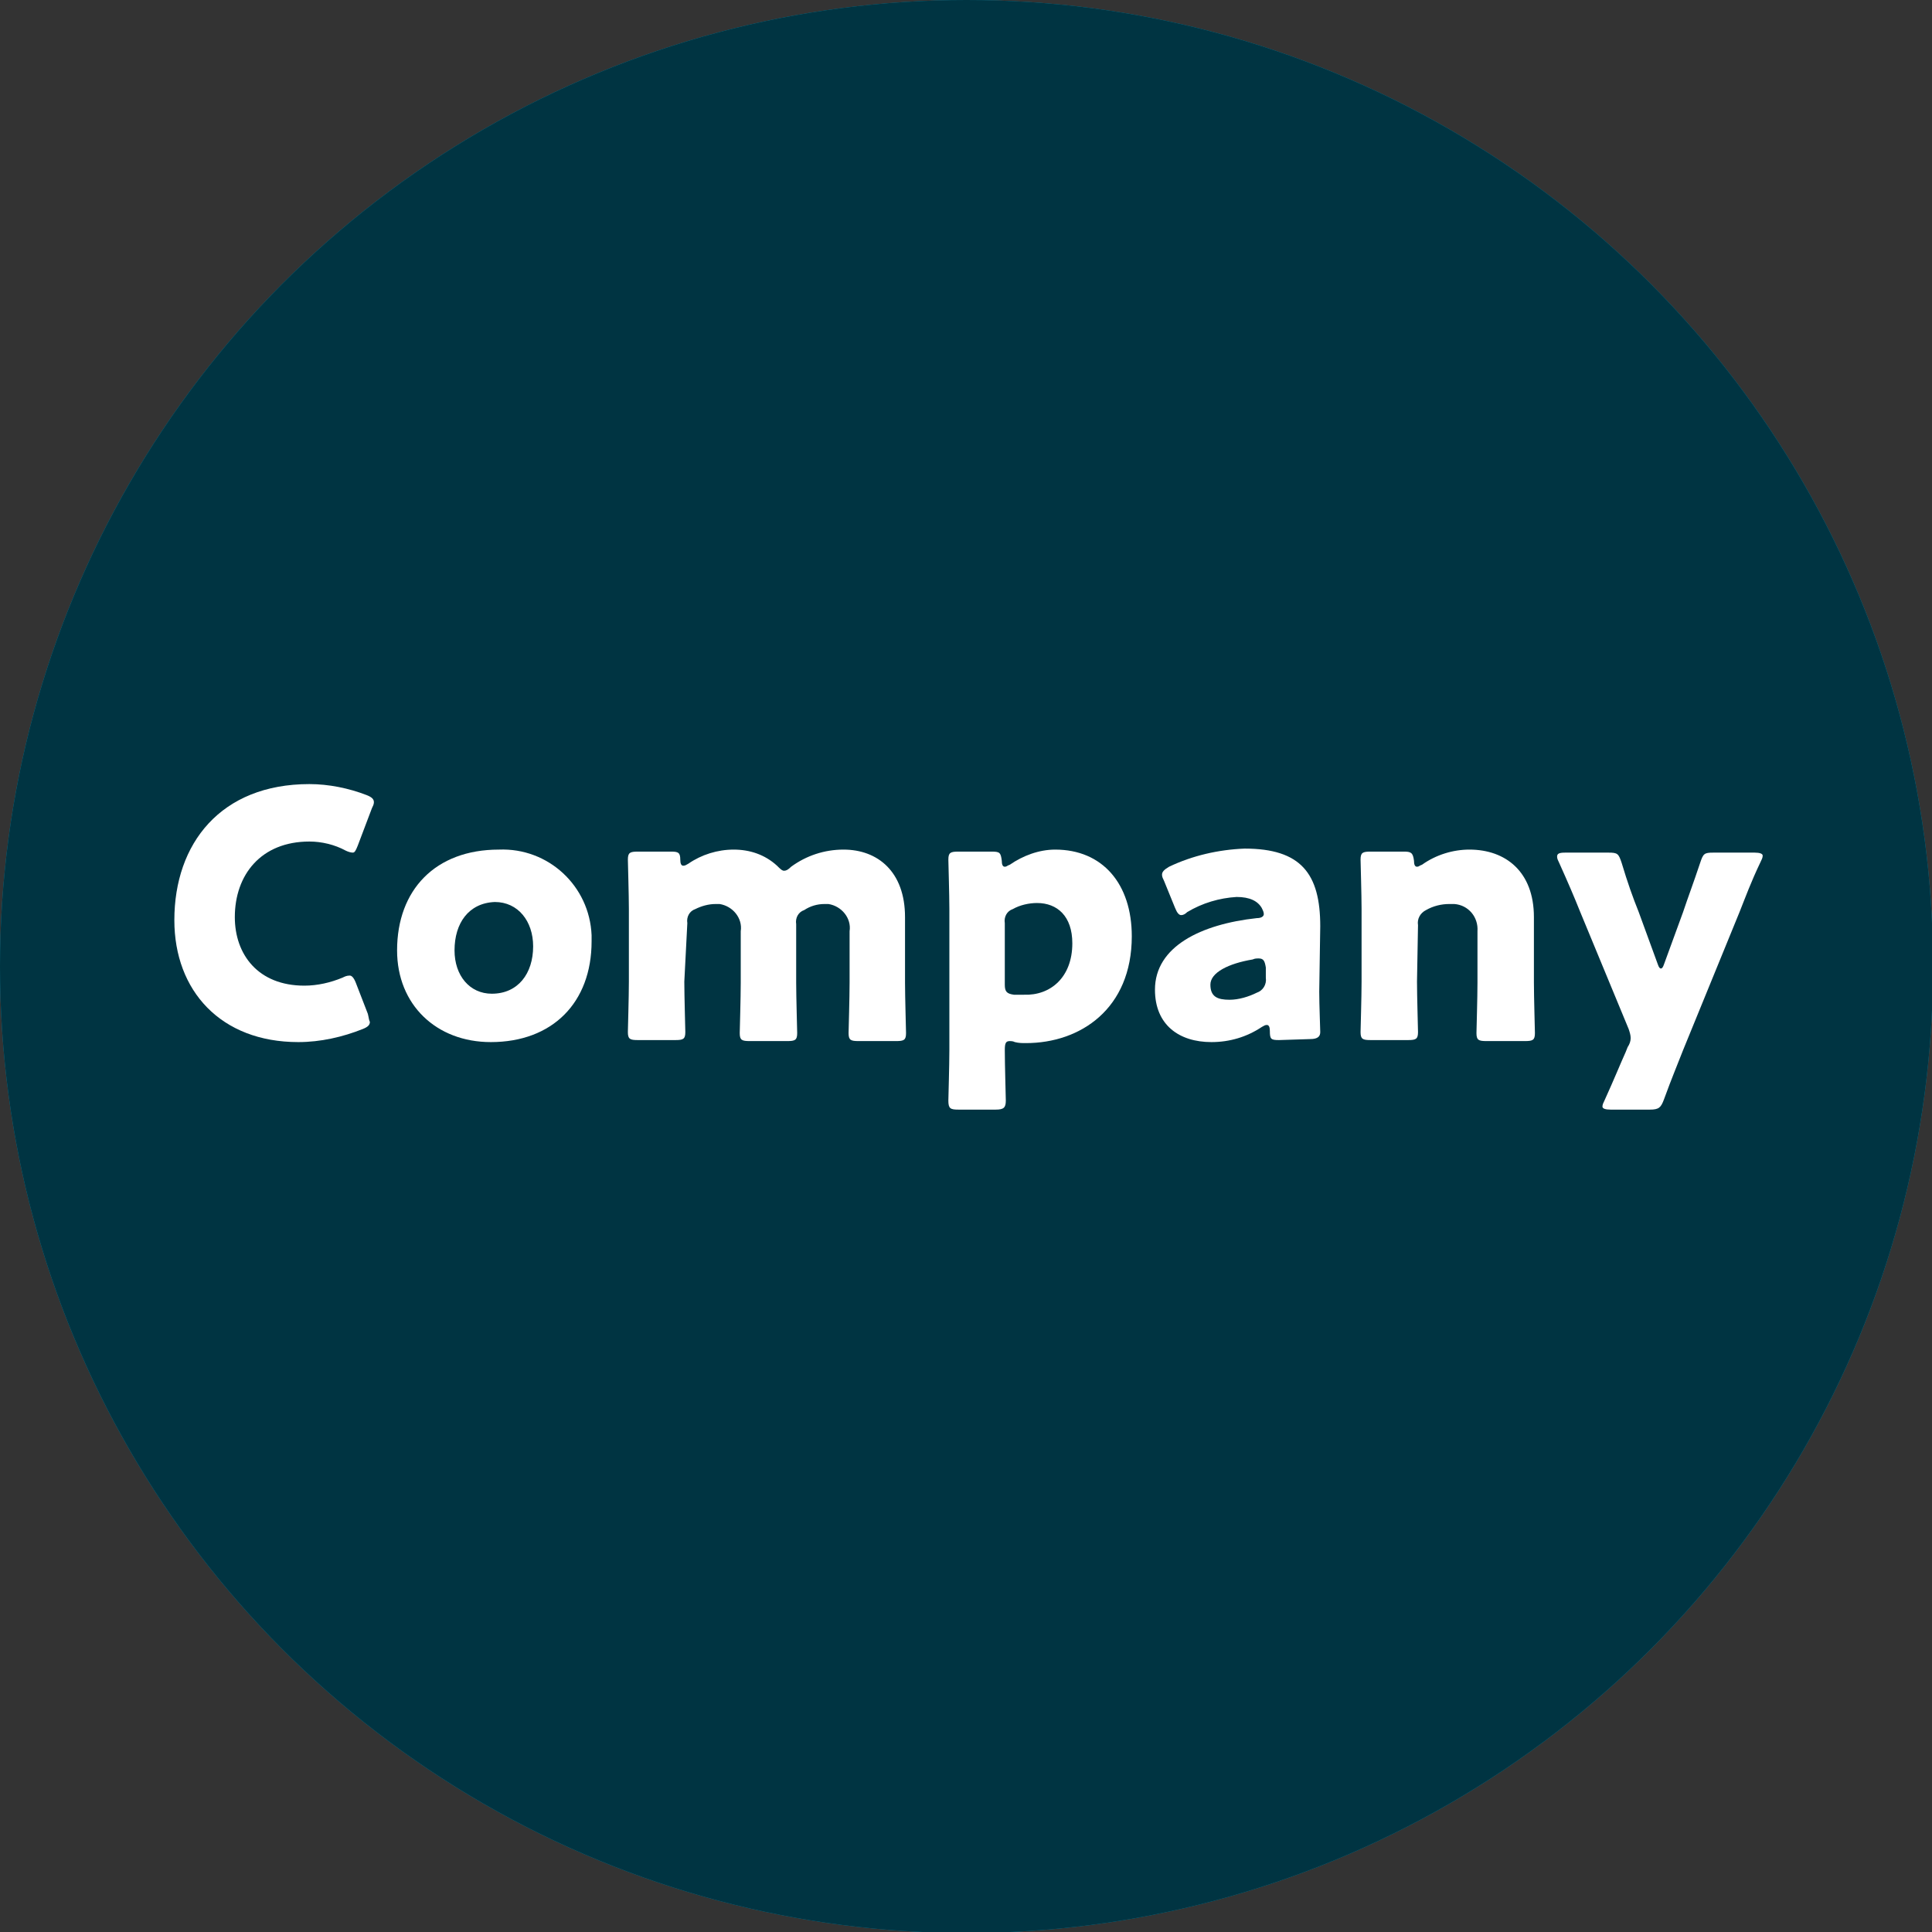
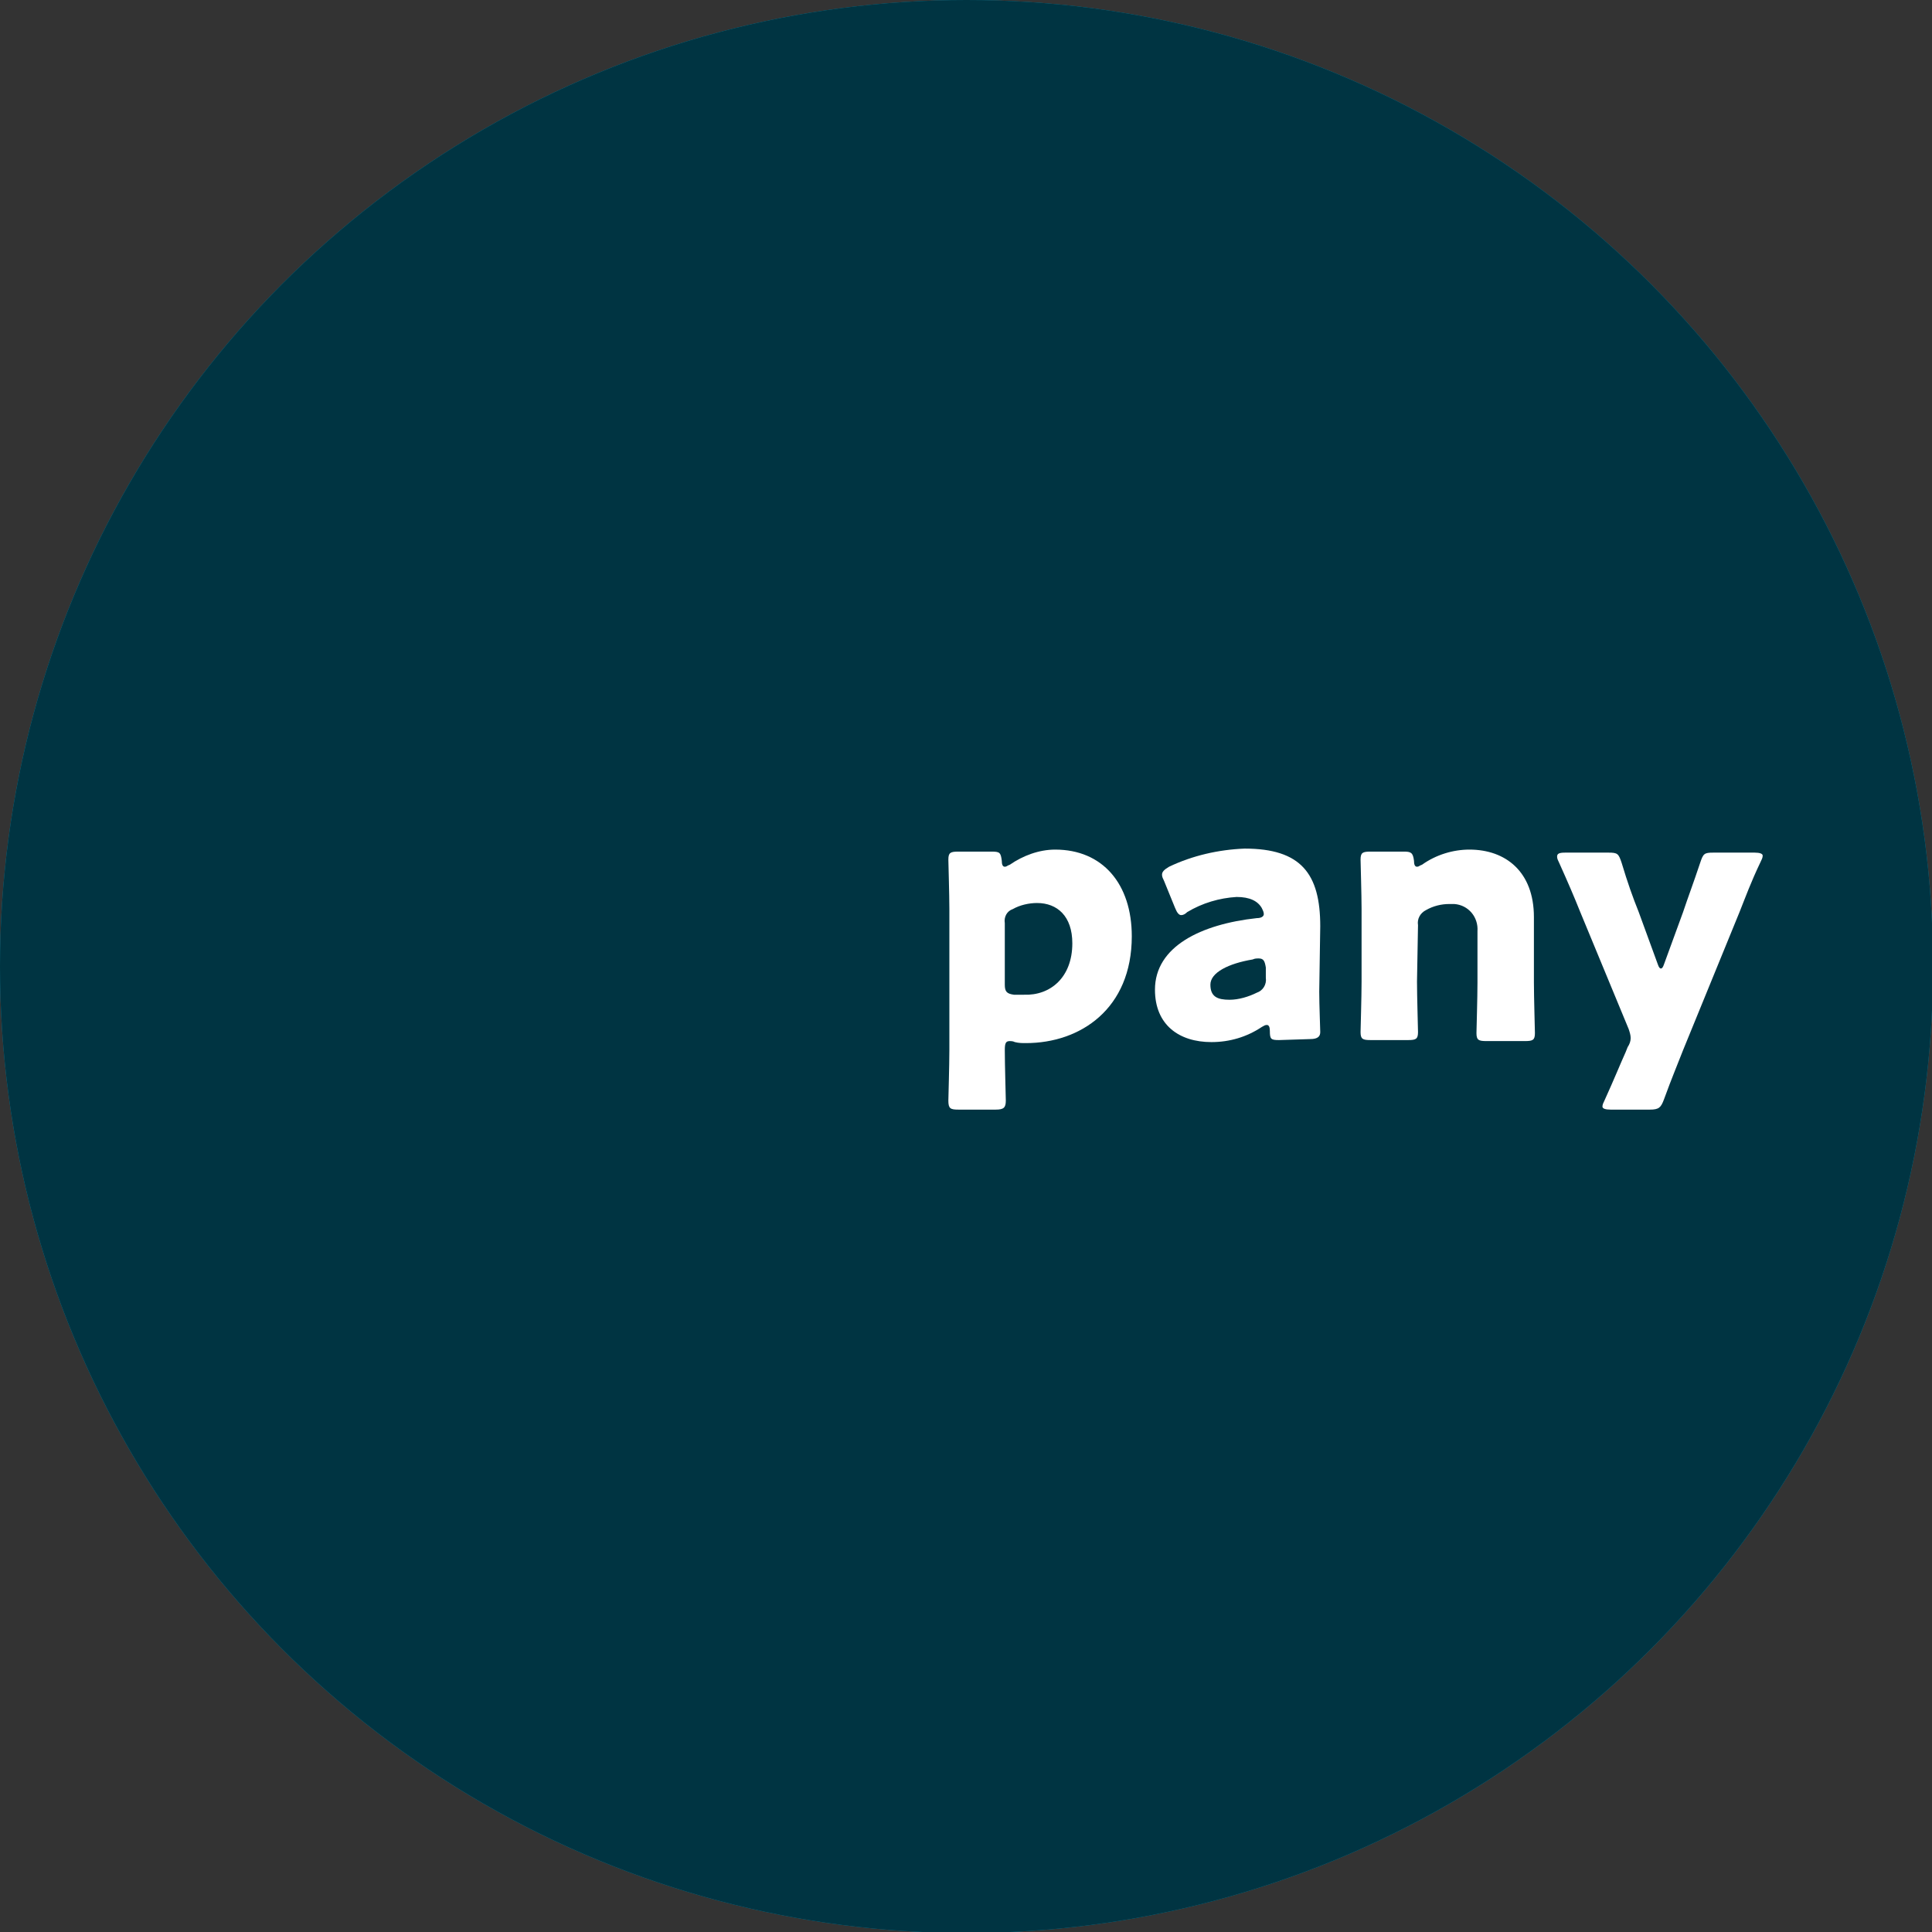
<svg xmlns="http://www.w3.org/2000/svg" version="1.1" id="レイヤー_1" x="0px" y="0px" width="191.7px" height="191.7px" viewBox="0 0 191.7 191.7" style="enable-background:new 0 0 191.7 191.7;" xml:space="preserve">
  <rect x="0" y="0" width="191.7" height="191.7" fill="#333333" stroke="none" />
  <style type="text/css">
	.st0{fill:#00AFDD;}
	.st1{opacity:0.7;enable-background:new    ;}
	.st2{fill:#FFFFFF;}
</style>
  <title>gmenu_company</title>
  <g id="レイヤー_2_1_">
    <g id="デザイン">
      <g>
        <circle class="st0" cx="95.9" cy="95.9" r="95.9" />
        <circle class="st1" cx="95.9" cy="95.9" r="95.9" />
        <g>
-           <path class="st2" d="M36.7,101.4c0,0.3-0.2,0.5-0.7,0.7c-2,0.8-4.2,1.3-6.4,1.3c-7.7,0-12.3-5.1-12.3-12.1      c0-7.6,4.6-13.5,13.4-13.5c1.9,0,3.9,0.4,5.7,1.1c0.5,0.2,0.7,0.4,0.7,0.7c0,0.2-0.1,0.4-0.2,0.6l-1.4,3.7      c-0.2,0.5-0.3,0.7-0.5,0.7s-0.5-0.1-0.7-0.2c-1.1-0.6-2.4-0.9-3.6-0.9c-4.8,0-7.4,3.3-7.4,7.5c0,3.7,2.3,6.8,6.9,6.8      c1.3,0,2.6-0.3,3.8-0.8c0.2-0.1,0.4-0.2,0.7-0.2c0.2,0,0.4,0.2,0.6,0.7l1.2,3.1C36.6,101,36.6,101.2,36.7,101.4z" />
-           <path class="st2" d="M58.7,93.4c0,6.1-3.9,10-10,10c-5.4,0-9.3-3.7-9.3-9.1c0-6,3.8-10,10.1-10c4.9-0.2,9,3.6,9.2,8.5      C58.7,93,58.7,93.2,58.7,93.4z M45.1,94.3c0,2.5,1.5,4.3,3.7,4.3c2.6,0,4.1-2,4.1-4.7c0-2.5-1.5-4.4-3.8-4.4      C46.5,89.6,45.1,91.6,45.1,94.3z" />
-           <path class="st2" d="M67.9,97.4c0,1.4,0.1,4.7,0.1,5c0,0.7-0.2,0.8-1,0.8h-3.7c-0.8,0-1-0.1-1-0.8c0-0.2,0.1-3.5,0.1-5v-7.2      c0-1.4-0.1-4.7-0.1-4.9c0-0.7,0.2-0.8,1-0.8h3.3c0.7,0,0.9,0.1,0.9,0.8c0,0.4,0.1,0.6,0.3,0.6c0.2,0,0.3-0.1,0.5-0.2      c1.3-0.9,2.9-1.4,4.5-1.4s3.1,0.5,4.3,1.6c0.3,0.3,0.5,0.5,0.7,0.5s0.4-0.1,0.7-0.4c1.5-1.1,3.3-1.7,5.2-1.7      c3.4,0,6.1,2.2,6.1,6.7v6.5c0,1.4,0.1,4.7,0.1,5c0,0.7-0.2,0.8-1,0.8h-3.7c-0.8,0-1-0.1-1-0.8c0-0.2,0.1-3.5,0.1-5v-5.1      c0.2-1.3-0.8-2.5-2.1-2.7c-0.1,0-0.3,0-0.4,0c-0.7,0-1.4,0.2-2,0.6c-0.6,0.2-0.9,0.8-0.8,1.4v5.8c0,1.4,0.1,4.7,0.1,5      c0,0.7-0.2,0.8-1,0.8h-3.7c-0.8,0-1-0.1-1-0.8c0-0.2,0.1-3.5,0.1-5v-5.1c0.2-1.3-0.8-2.5-2.1-2.7c-0.1,0-0.3,0-0.4,0      c-0.7,0-1.4,0.2-2,0.5c-0.6,0.2-0.9,0.8-0.8,1.4L67.9,97.4z" />
          <path class="st2" d="M100.2,103.3c-0.4,0-0.5,0.2-0.5,0.9c0,1.4,0.1,4.7,0.1,5c0,0.7-0.2,0.9-1,0.9h-3.7c-0.8,0-1-0.1-1-0.9      c0-0.2,0.1-3.5,0.1-5v-14c0-1.4-0.1-4.7-0.1-4.9c0-0.7,0.2-0.8,1-0.8h3.3c0.8,0,0.9,0.1,1,0.9c0,0.4,0.1,0.6,0.3,0.6      c0.2,0,0.2-0.1,0.5-0.2c1.3-0.9,2.9-1.5,4.5-1.5c4.7,0,7.6,3.4,7.6,8.6c0,7.2-5.1,10.6-10.5,10.6c-0.4,0-0.7,0-1.1-0.1      C100.5,103.3,100.3,103.3,100.2,103.3z M106.4,93.6c0-2.7-1.5-4-3.5-4c-0.8,0-1.7,0.2-2.4,0.6c-0.6,0.2-0.9,0.8-0.8,1.4v6.1      c0,0.7,0.2,0.9,0.9,1c0.3,0,0.6,0,1,0C104.2,98.8,106.4,97,106.4,93.6z" />
          <path class="st2" d="M126.9,103.2c-0.8,0-0.9-0.1-0.9-0.9c0-0.4-0.1-0.6-0.3-0.6c-0.2,0-0.3,0.1-0.5,0.2c-1.5,1-3.2,1.5-5,1.5      c-3.2,0-5.6-1.7-5.6-5.2c0-4.3,4.6-6.5,10.1-7.1c0.5,0,0.7-0.2,0.7-0.4c0-0.2-0.1-0.4-0.2-0.6c-0.4-0.7-1.2-1.1-2.5-1.1      c-1.7,0.1-3.4,0.6-4.9,1.5c-0.2,0.2-0.4,0.3-0.6,0.3s-0.4-0.2-0.6-0.7l-1.1-2.7c-0.1-0.2-0.2-0.4-0.2-0.6c0-0.3,0.2-0.5,0.7-0.8      c2.3-1.1,4.9-1.7,7.5-1.8c5.6,0,7.5,2.5,7.5,7.7l-0.1,6.5c0,1.3,0.1,3.6,0.1,4s-0.2,0.7-1,0.7L126.9,103.2z M124.9,95.1      c-0.2,0-0.4,0-0.6,0.1c-2.4,0.4-4.2,1.3-4.2,2.5s0.7,1.5,1.9,1.5c0.9,0,1.9-0.3,2.7-0.7c0.6-0.2,1-0.8,0.9-1.5v-1      C125.5,95.4,125.4,95.1,124.9,95.1L124.9,95.1z" />
          <path class="st2" d="M140.6,97.4c0,1.4,0.1,4.7,0.1,5c0,0.7-0.2,0.8-1,0.8H136c-0.8,0-1-0.1-1-0.8c0-0.2,0.1-3.5,0.1-5v-7.2      c0-1.4-0.1-4.7-0.1-4.9c0-0.7,0.2-0.8,1-0.8h3.3c0.7,0,0.9,0.1,1,0.9c0,0.4,0.1,0.6,0.3,0.6s0.2-0.1,0.5-0.2      c1.4-1,3.1-1.5,4.7-1.5c3.6,0,6.4,2.2,6.4,6.7v6.5c0,1.4,0.1,4.7,0.1,5c0,0.7-0.2,0.8-1,0.8h-3.8c-0.8,0-1-0.1-1-0.8      c0-0.2,0.1-3.5,0.1-5v-5.1c0.1-1.4-0.9-2.6-2.3-2.7c-0.2,0-0.3,0-0.5,0c-0.8,0-1.6,0.2-2.3,0.6c-0.6,0.3-0.9,0.9-0.8,1.5      L140.6,97.4z" />
          <path class="st2" d="M167,104.2c-0.5,1.3-1.1,2.7-1.9,4.9c-0.3,0.8-0.5,1-1.4,1h-3.9c-0.5,0-0.8-0.1-0.8-0.3      c0-0.2,0.1-0.4,0.2-0.6c1-2.2,1.6-3.7,2.1-4.8l0.2-0.5c0.2-0.3,0.3-0.6,0.3-0.9s-0.1-0.6-0.2-0.9l-4.8-11.6      c-0.6-1.5-1.2-2.9-2.1-4.9c-0.1-0.2-0.2-0.4-0.2-0.6c0-0.3,0.2-0.4,0.8-0.4h4.3c0.9,0,1,0.1,1.3,1c0.6,2,1.1,3.4,1.7,4.9      l1.9,5.2c0.1,0.3,0.2,0.4,0.3,0.4s0.2-0.1,0.3-0.4l1.9-5.2c0.5-1.5,1-2.8,1.7-4.9c0.3-0.9,0.4-1,1.3-1h4.1      c0.5,0,0.8,0.1,0.8,0.3c0,0.2-0.1,0.4-0.2,0.6c-1,2.1-1.5,3.5-2.1,5L167,104.2z" />
        </g>
      </g>
    </g>
  </g>
</svg>